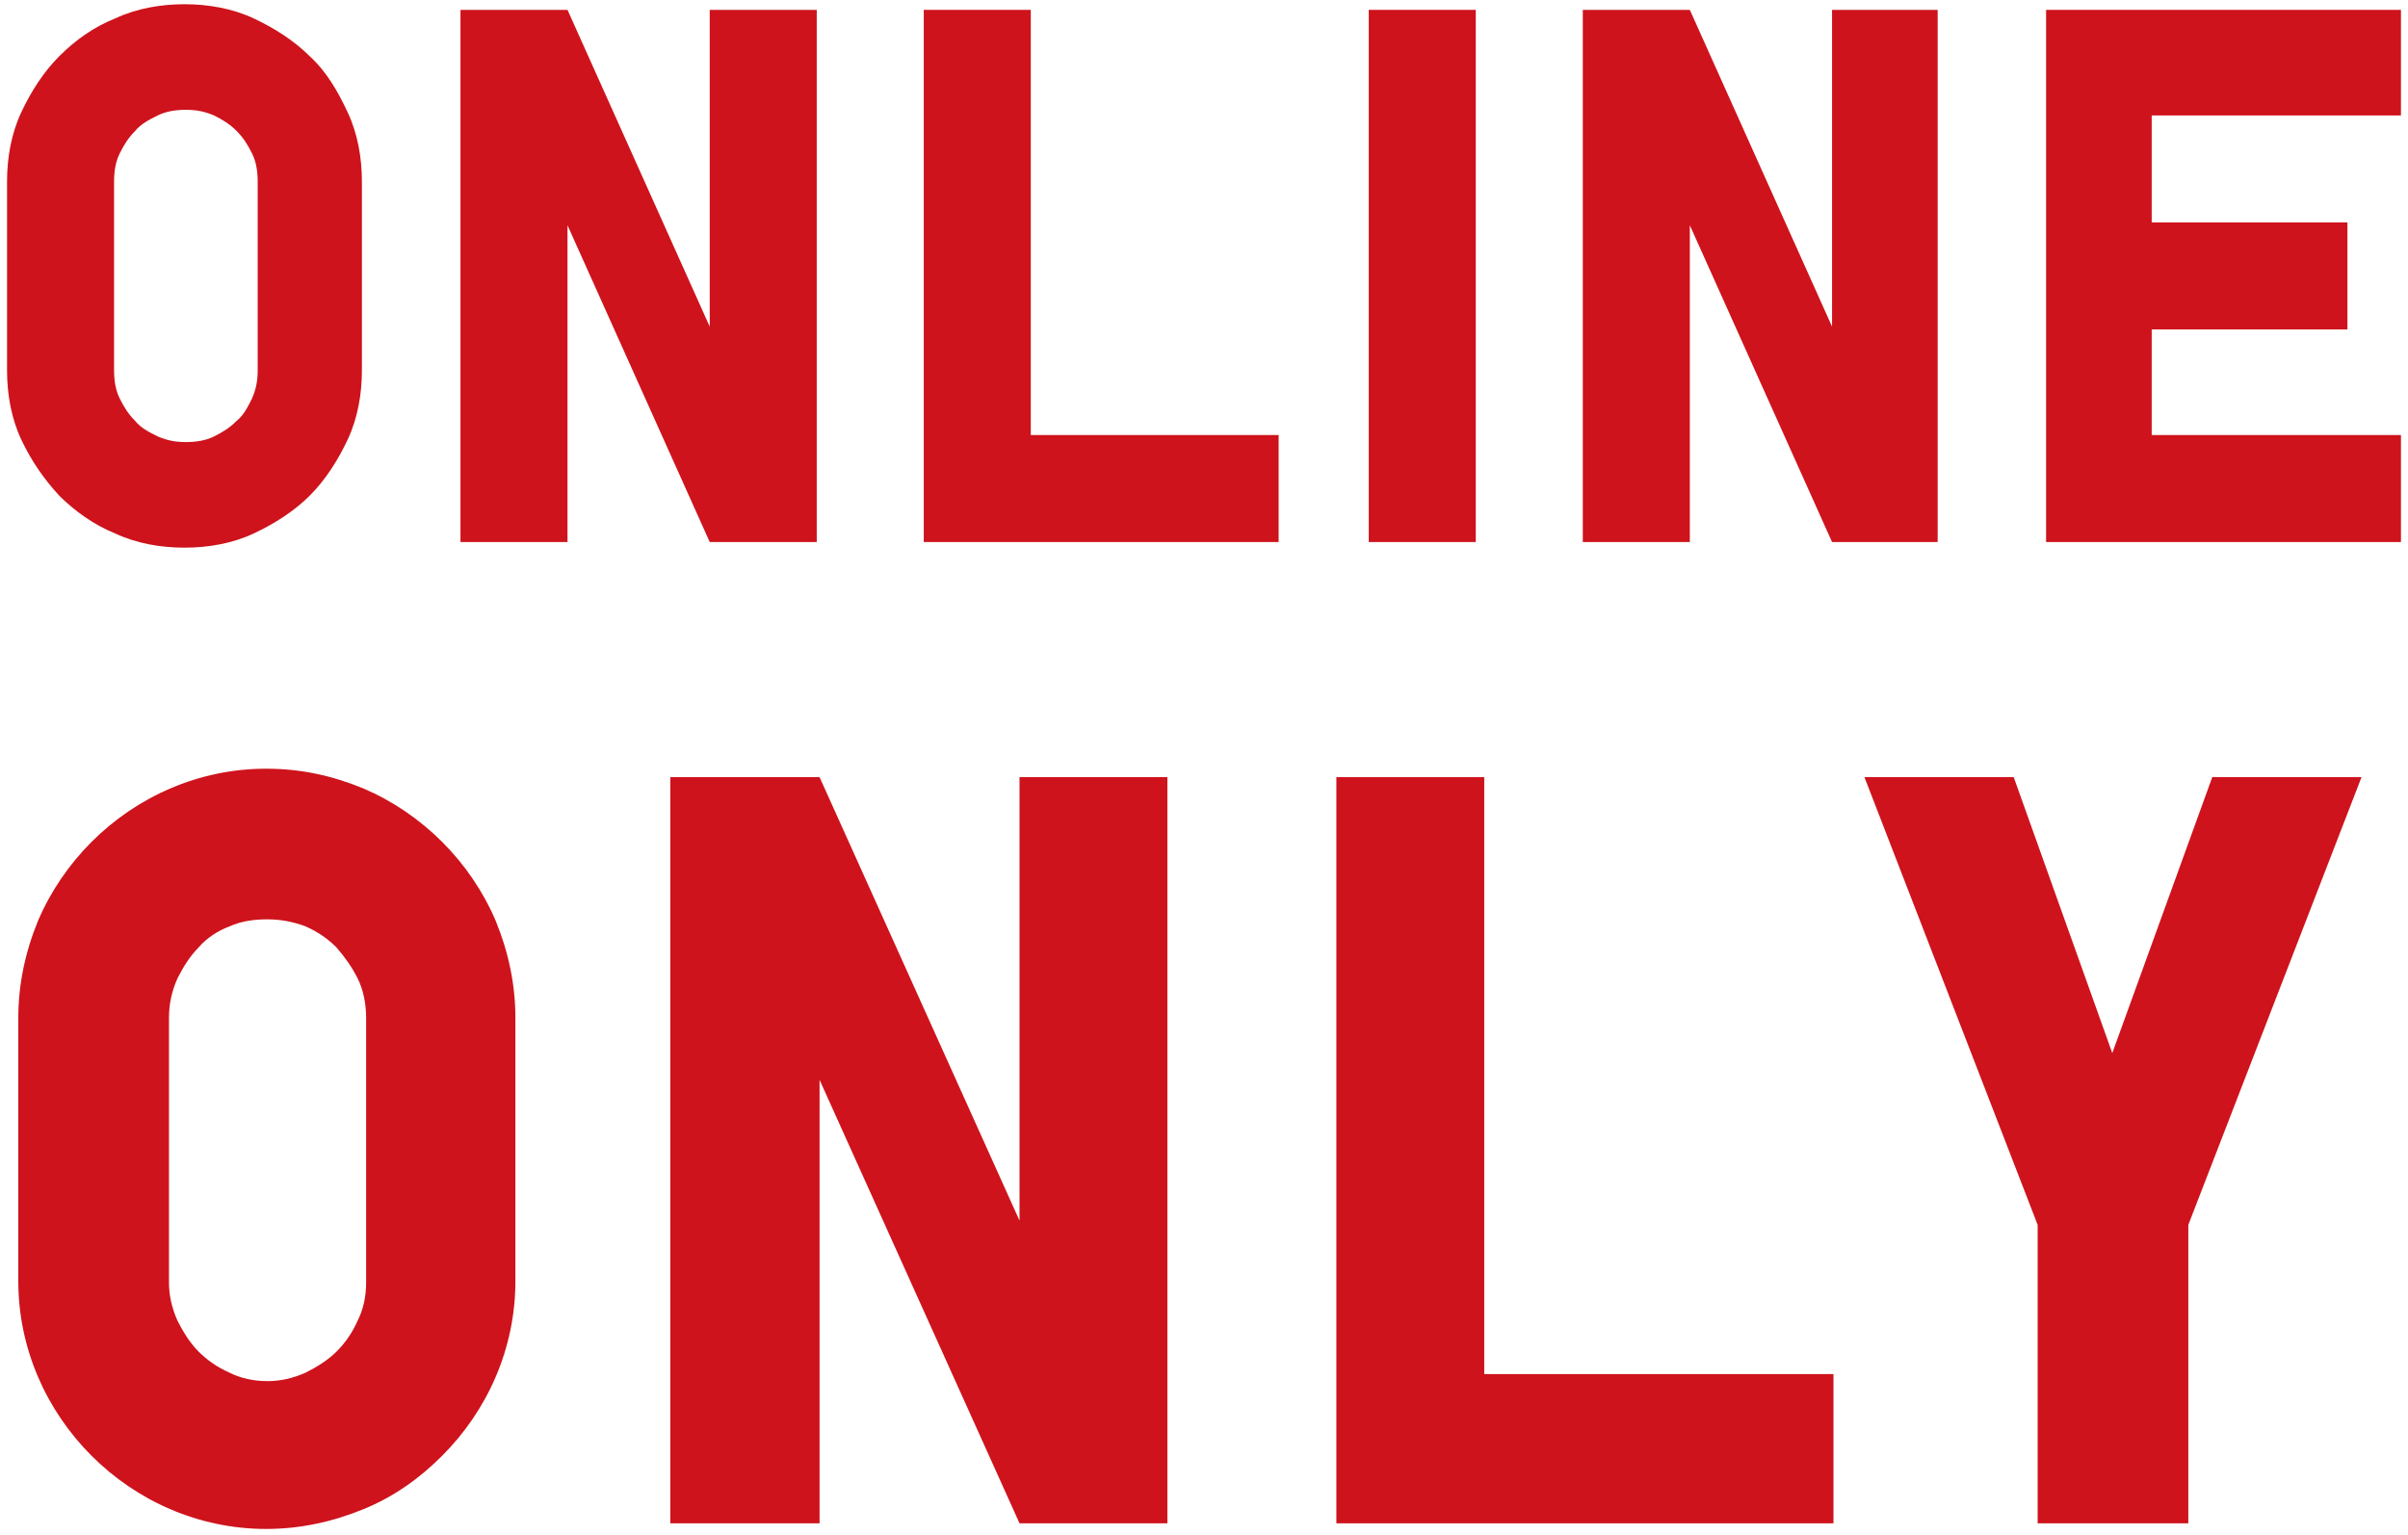
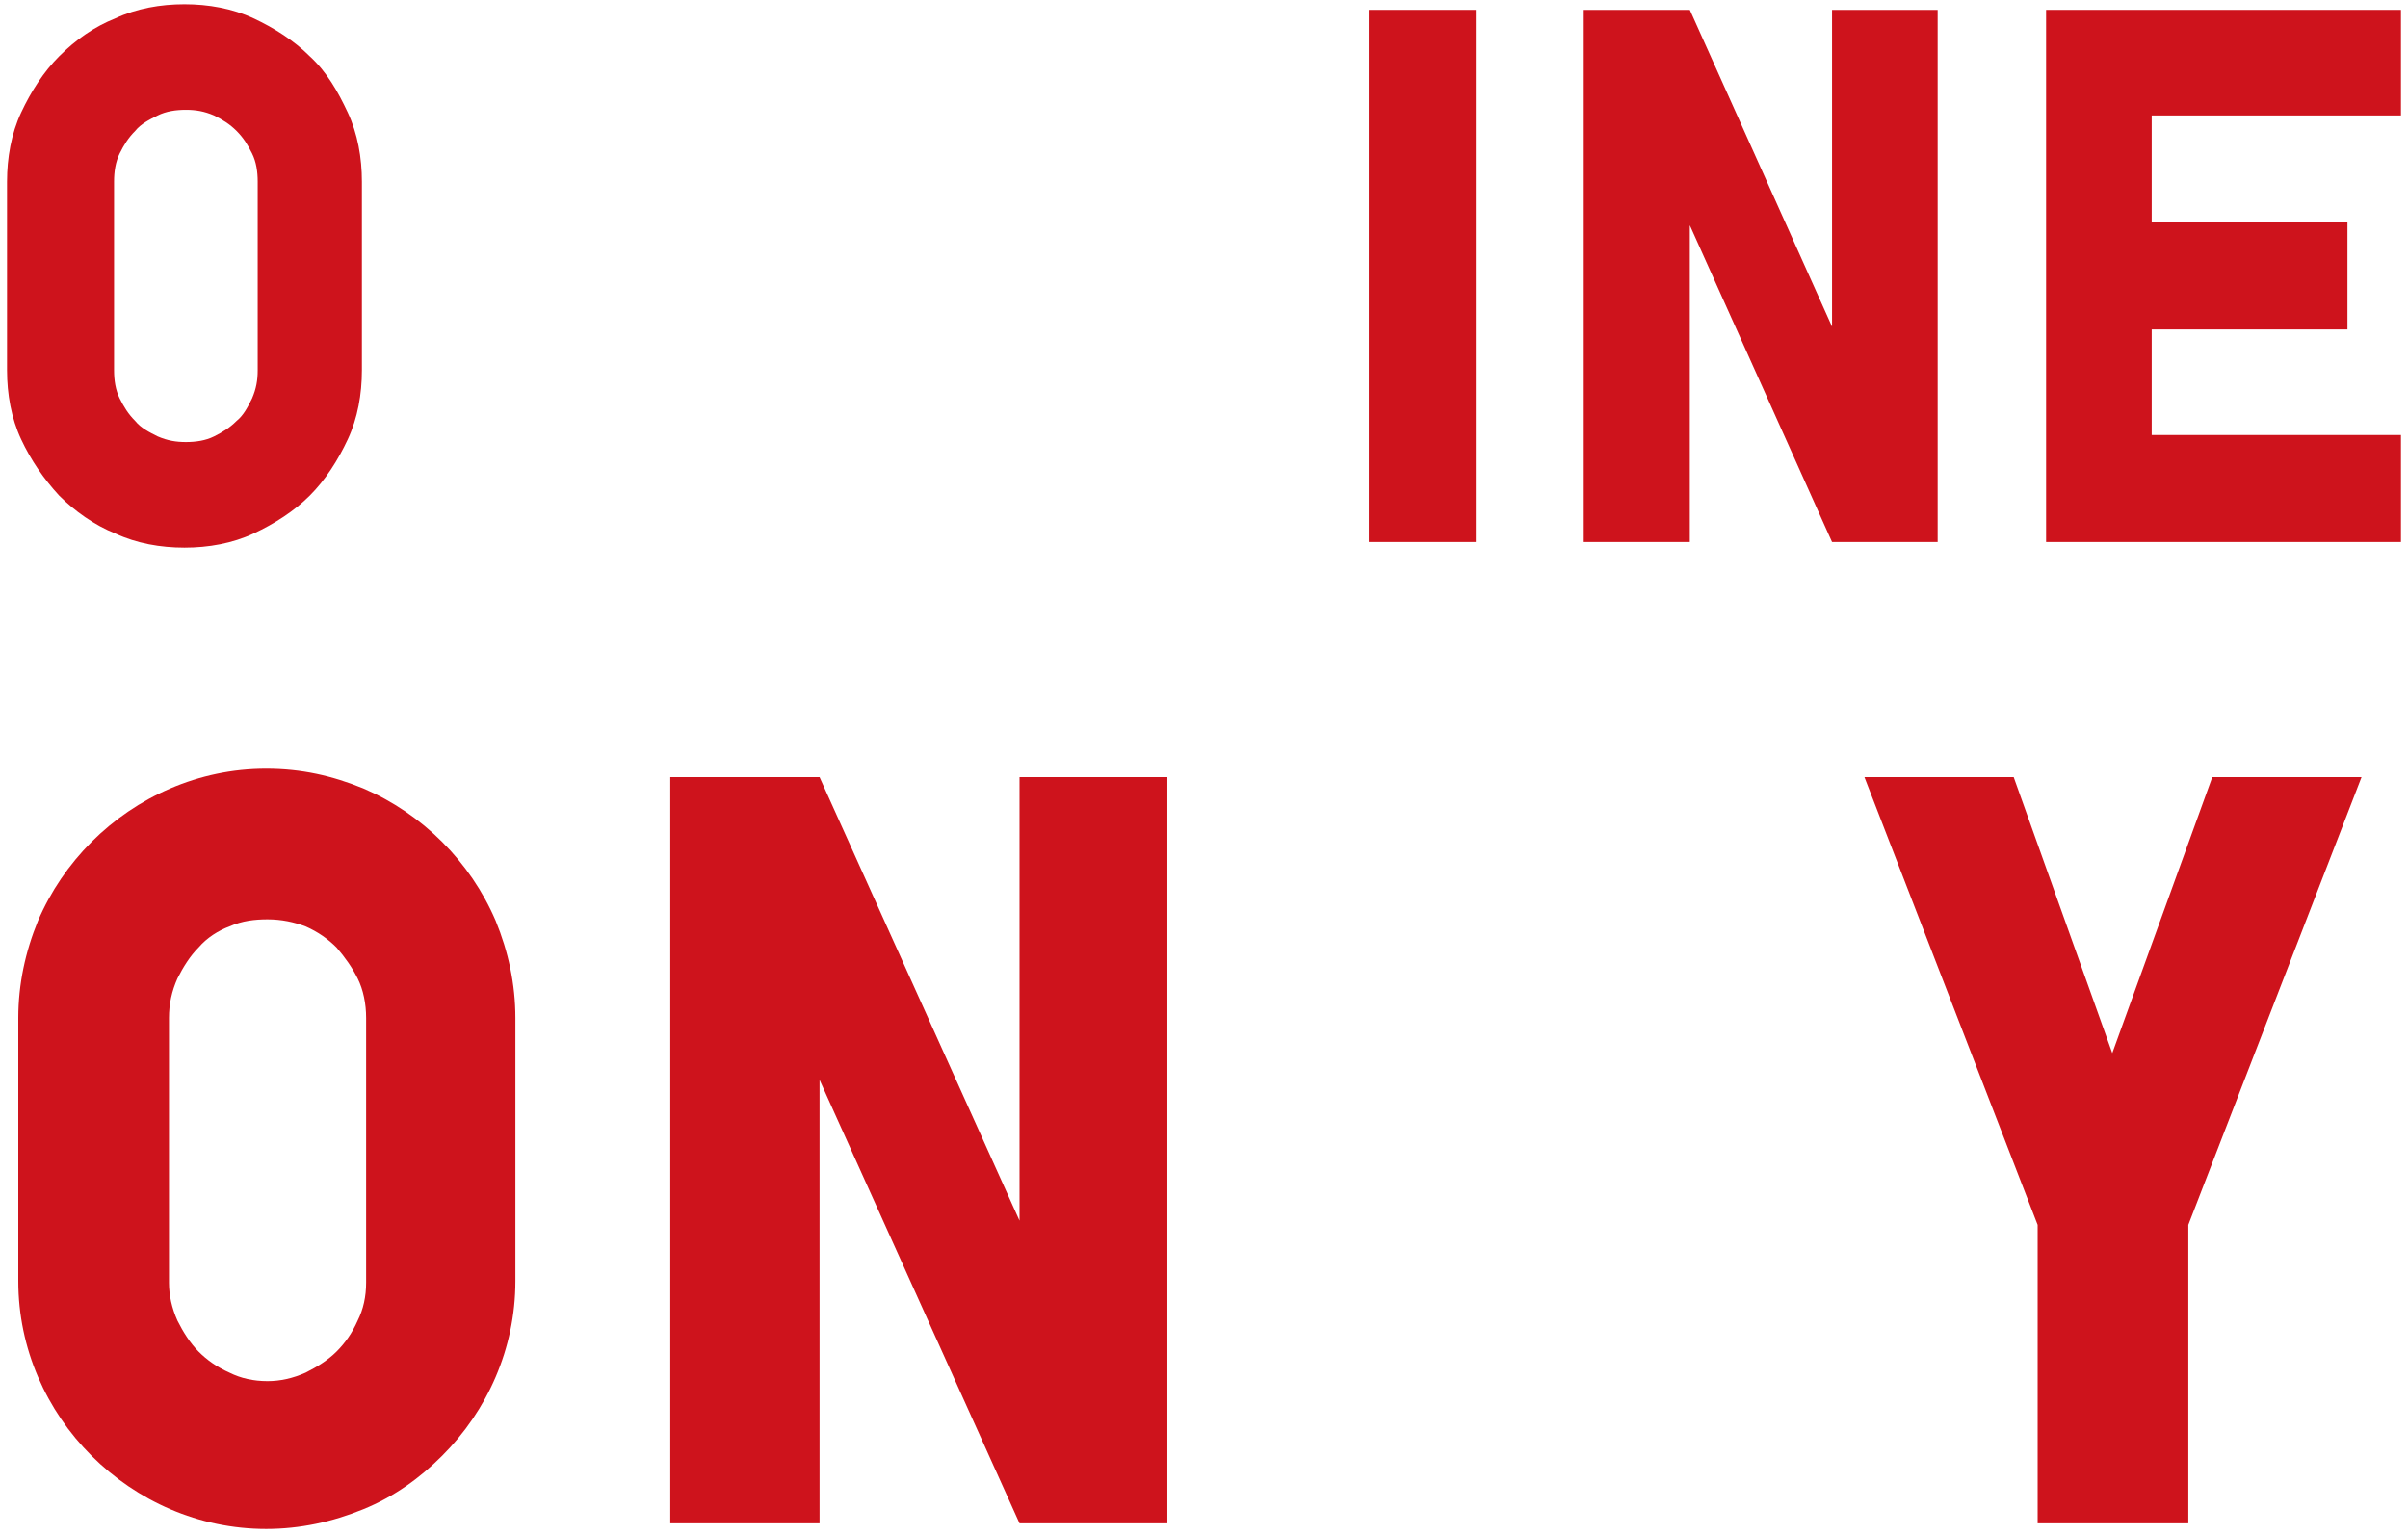
<svg xmlns="http://www.w3.org/2000/svg" id="ut-svc-01" viewBox="0 0 171 109" style="enable-background:new 0 0 171 109">
  <style>.st0{fill:#ce131c}.st1{fill-rule:evenodd;clip-rule:evenodd;fill:#ce131c}.st2{fill:none}</style>
  <g>
    <path class="st0" d="M4.2 35.2c1.1 1.1 2.5 2.1 4 2.7 1.5.7 3.2 1 4.9 1s3.4-.3 4.9-1c1.5-.7 2.9-1.6 4-2.7 1.1-1.1 2-2.5 2.7-4 .7-1.5 1-3.2 1-4.9V12.9c0-1.7-.3-3.4-1-4.9-.7-1.5-1.5-2.9-2.7-4-1.1-1.1-2.5-2-4-2.7-1.5-.7-3.2-1-4.9-1s-3.4.3-4.9 1C6.7 1.9 5.4 2.8 4.2 4c-1.1 1.1-2 2.5-2.7 4-.7 1.5-1 3.2-1 4.9v13.4c0 1.7.3 3.4 1 4.9C2.2 32.7 3.1 34 4.2 35.2zM8.1 12.9c0-.7.1-1.4.4-2 .3-.6.6-1.1 1.1-1.6.4-.5 1-.8 1.6-1.1.6-.3 1.3-.4 2-.4.7.0 1.3.1 2 .4.6.3 1.1.6 1.6 1.1.5.5.8 1 1.1 1.6.3.6.4 1.3.4 2v13.4c0 .7-.1 1.3-.4 2-.3.6-.6 1.2-1.1 1.6-.5.5-1 .8-1.6 1.1-.6.3-1.3.4-2 .4-.7.0-1.3-.1-2-.4-.6-.3-1.2-.6-1.6-1.1-.5-.5-.8-1-1.1-1.6-.3-.6-.4-1.3-.4-2V12.9z" />
-     <path class="st0" d="M58 38.5V.7H50.4V23.2L40.3.7H32.7V38.5H40.3V16L50.4 38.5z" />
-     <path class="st0" d="M73.2.7H65.6V38.5H90.8V30.9H73.2z" />
    <path class="st0" d="M97.2.7h7.6v37.8H97.2z" />
    <path class="st0" d="M120 16 130.1 38.5h7.5V.7h-7.5V23.2L120 .7H112.4V38.5H120z" />
    <path class="st0" d="M170.5 8.2V.7H145.3V38.5H170.5V30.9H152.8V23.4H166.7V15.8H152.8V8.2z" />
    <path class="st0" d="M31.4 59.8c-1.6-1.6-3.5-2.9-5.6-3.8-2.2-.9-4.4-1.4-6.9-1.4-2.4.0-4.7.5-6.8 1.4-2.1.9-4 2.2-5.6 3.8-1.6 1.6-2.9 3.5-3.8 5.6-.9 2.2-1.4 4.5-1.4 6.9V91c0 2.4.5 4.7 1.4 6.8.9 2.1 2.2 4 3.8 5.6 1.6 1.6 3.5 2.9 5.6 3.8 2.1.9 4.4 1.4 6.8 1.4 2.4.0 4.7-.5 6.9-1.4 2.2-.9 4-2.2 5.6-3.8 1.6-1.6 2.9-3.5 3.8-5.6.9-2.1 1.4-4.4 1.4-6.8V72.3c0-2.4-.5-4.7-1.4-6.9C34.3 63.3 33 61.4 31.4 59.8zM26 91.1c0 1-.2 1.9-.6 2.7-.4.9-.9 1.6-1.5 2.2-.6.6-1.4 1.1-2.2 1.5-.9.4-1.8.6-2.7.6-1 0-1.9-.2-2.7-.6-.9-.4-1.6-.9-2.2-1.5-.6-.6-1.1-1.4-1.5-2.2-.4-.9-.6-1.8-.6-2.7V72.3c0-1 .2-1.9.6-2.8.4-.8.9-1.6 1.5-2.2.6-.7 1.4-1.2 2.2-1.5.9-.4 1.8-.5 2.7-.5 1 0 1.9.2 2.7.5.9.4 1.6.9 2.2 1.5.6.7 1.1 1.4 1.5 2.2.4.8.6 1.8.6 2.8V91.1z" />
    <path class="st0" d="M72.4 86.7 58.2 55.2H47.6v53H58.2V76.7L72.4 108.2H82.9v-53H72.4z" />
-     <path class="st0" d="M105.4 55.2H94.9v53H130.2V97.6H105.4z" />
    <path class="st0" d="M150 74.8 143 55.2H132.4L144.7 87V108.2H155.4V87L167.7 55.2H157.1z" />
  </g>
</svg>